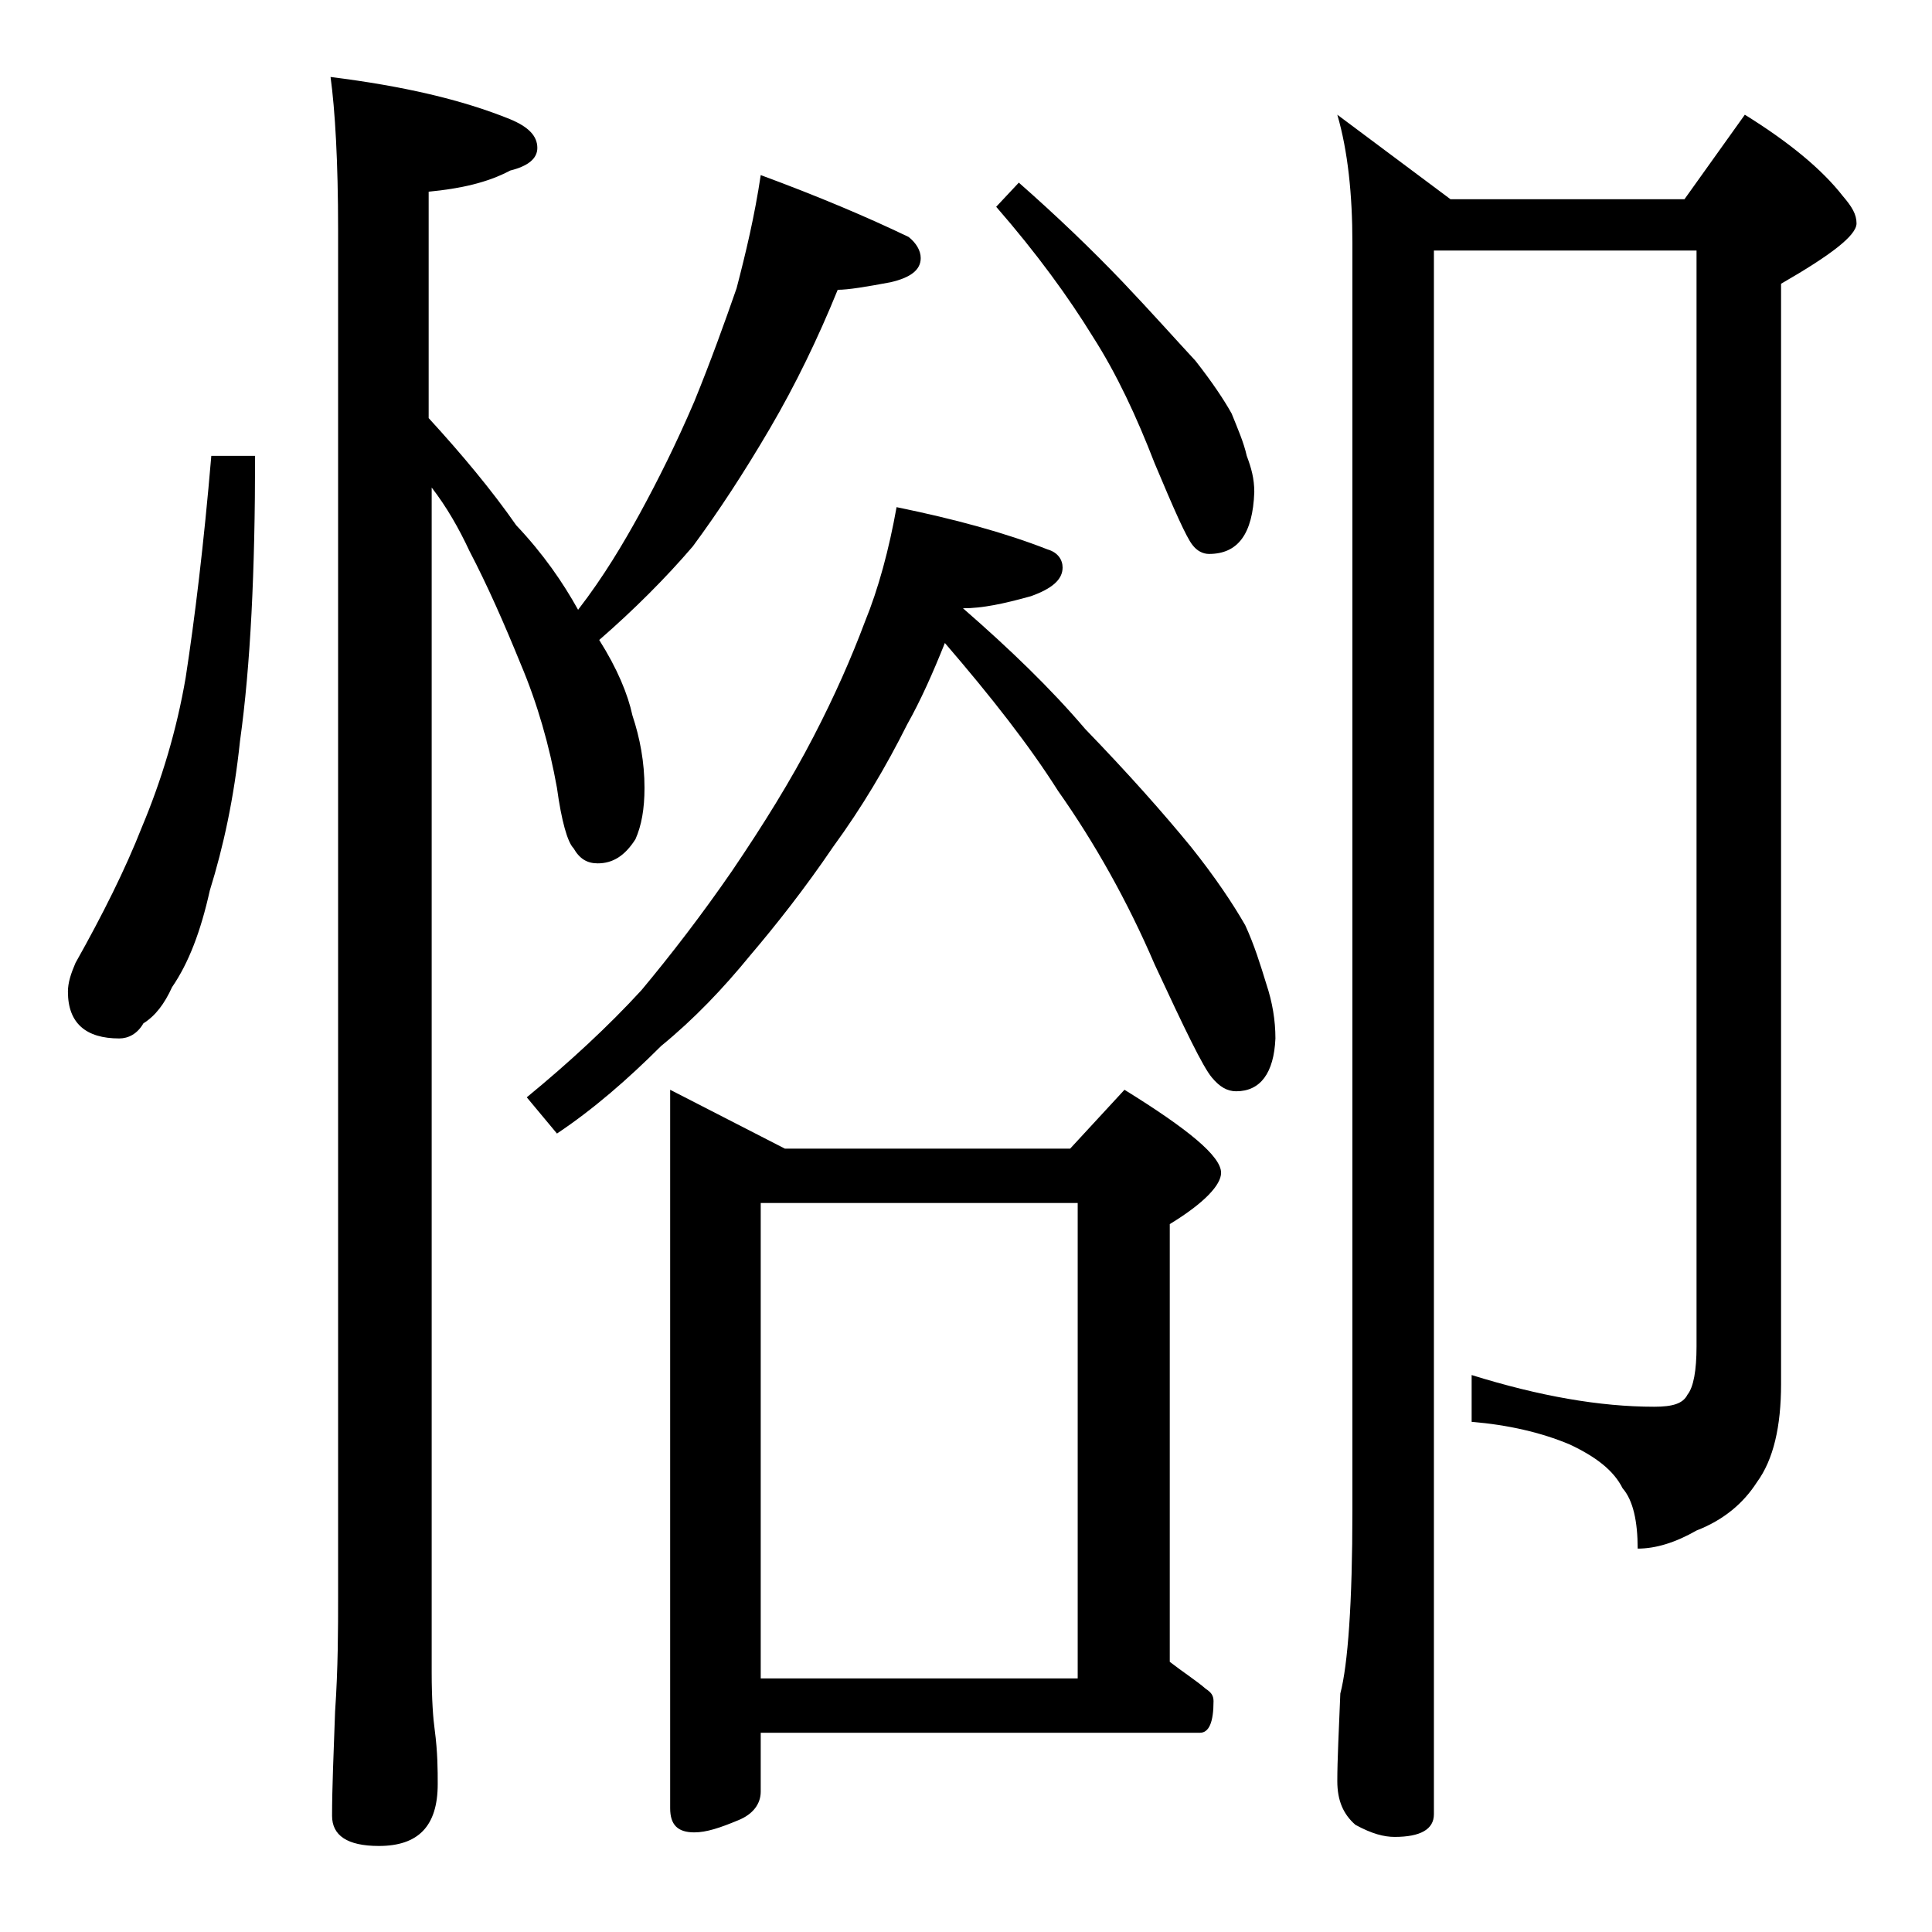
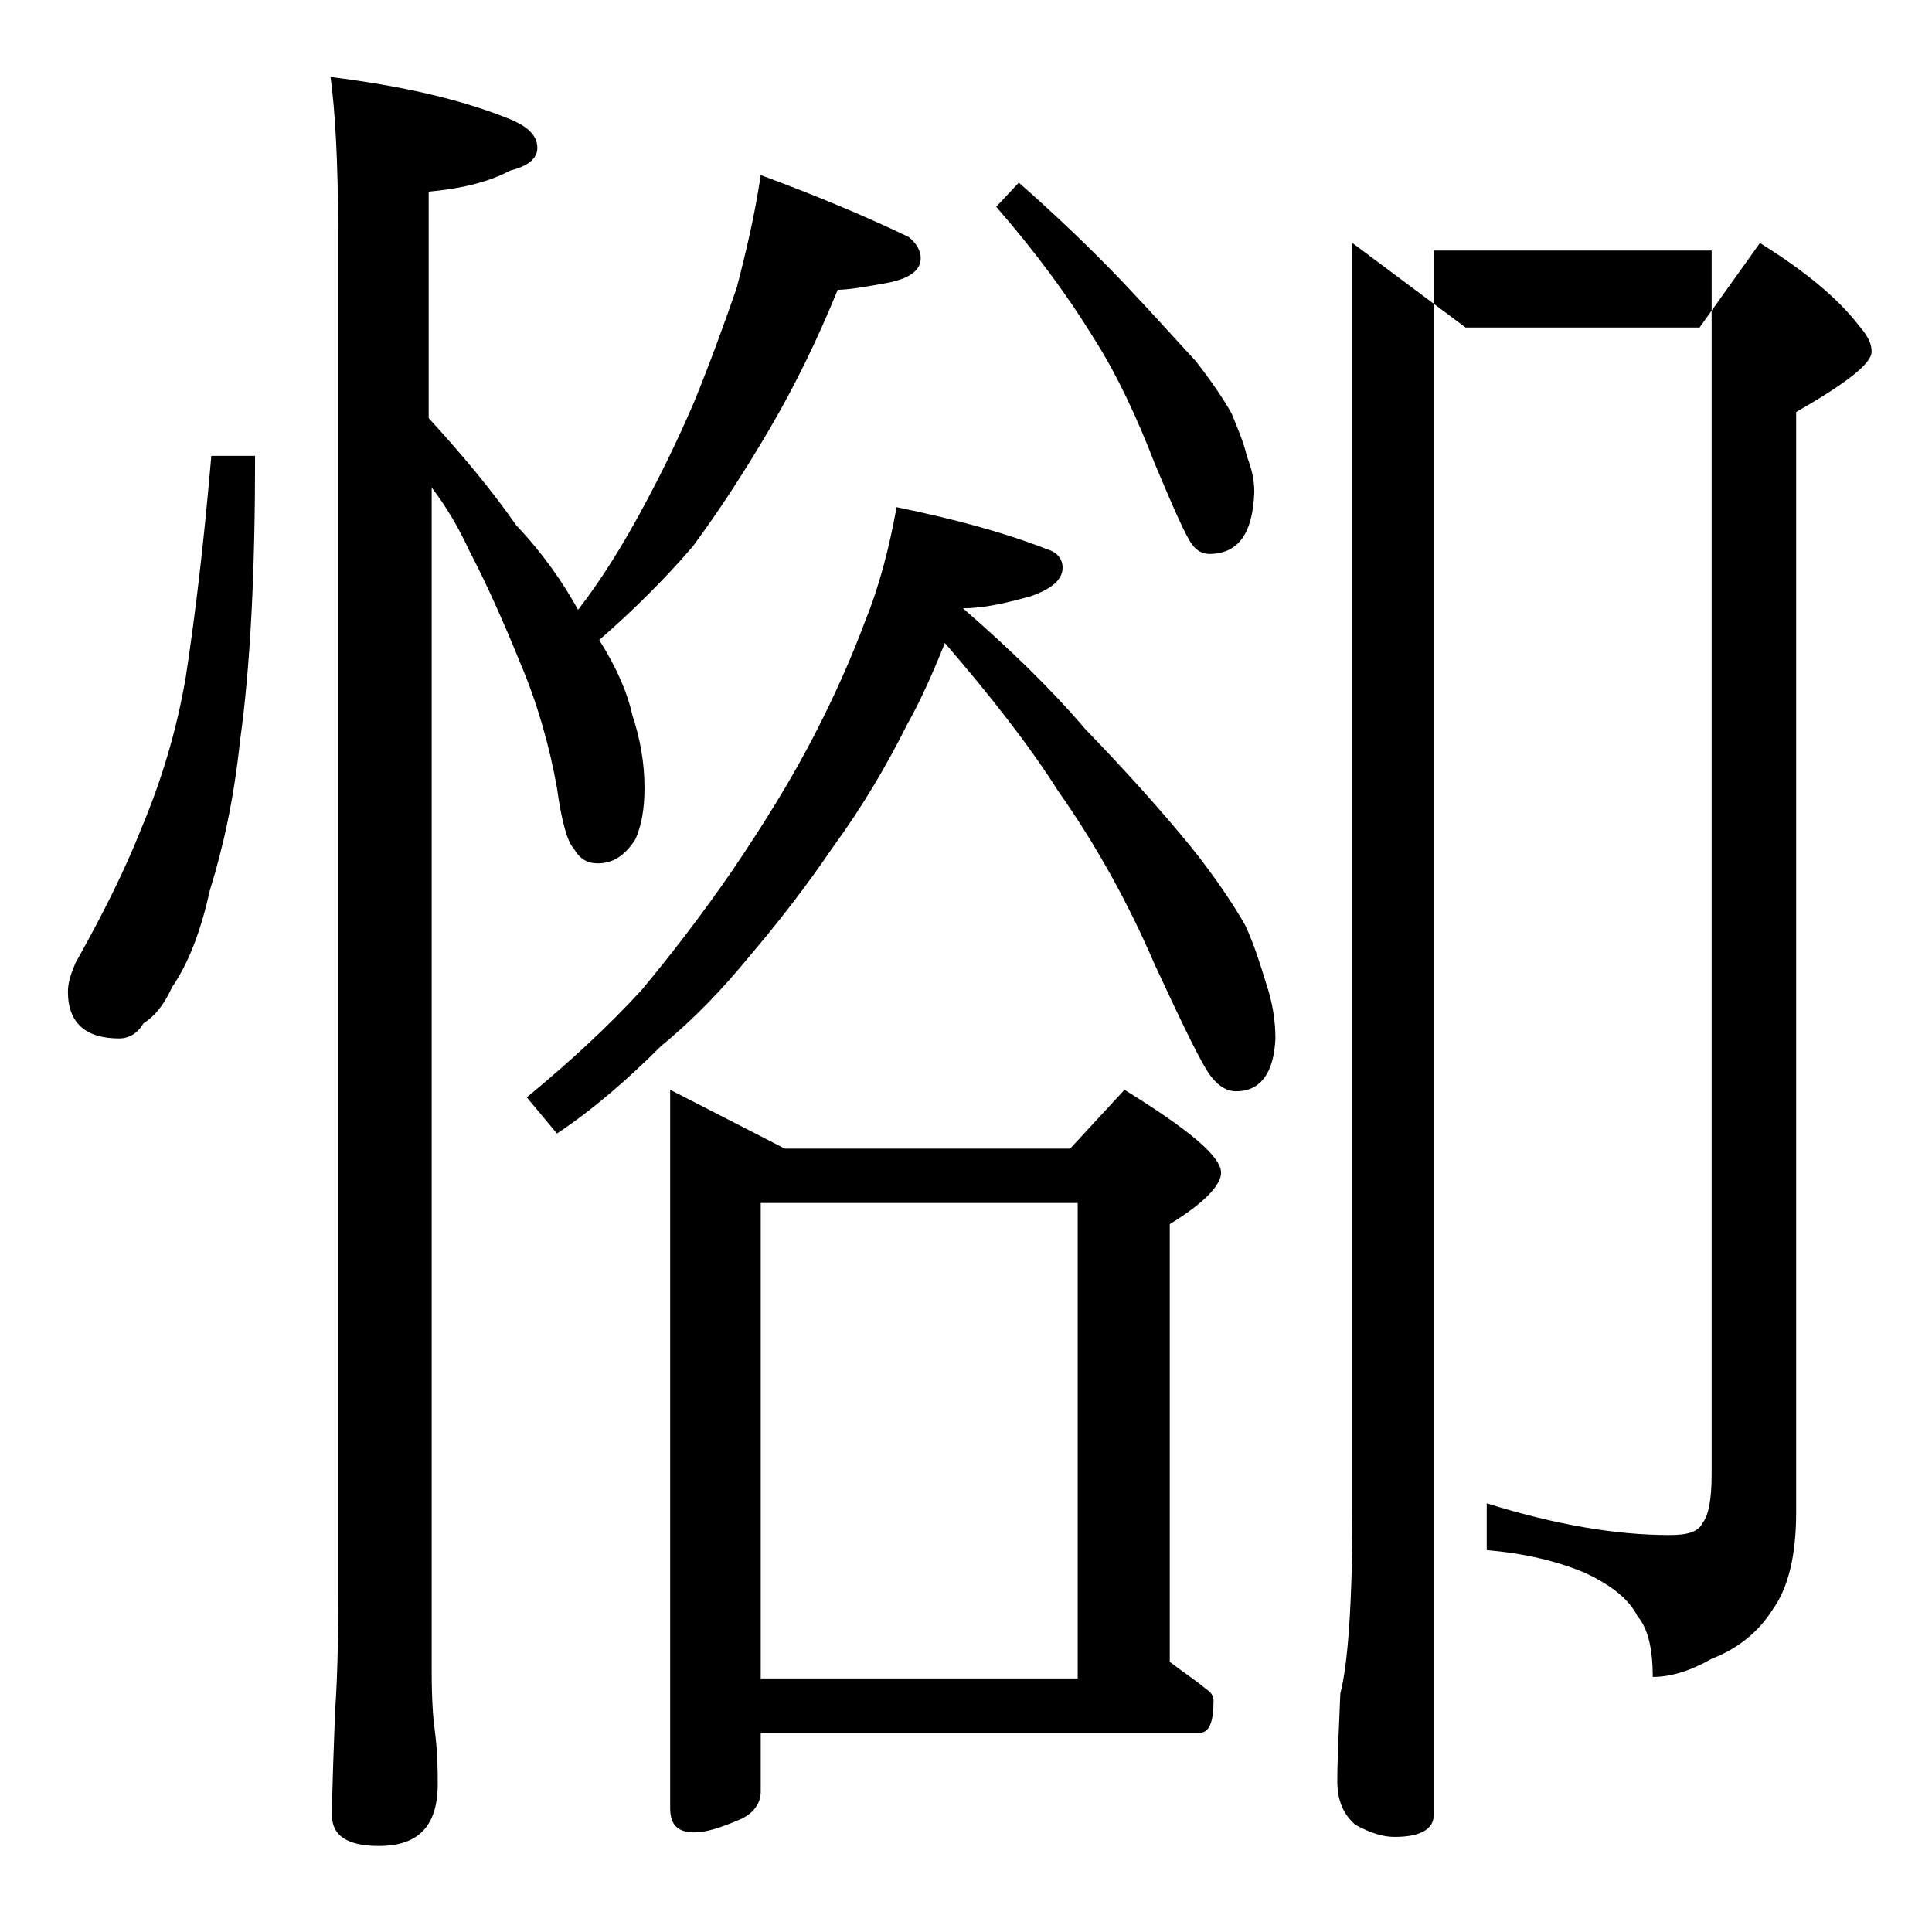
<svg xmlns="http://www.w3.org/2000/svg" version="1.1" id="Layer_1" x="0px" y="0px" viewBox="0 0 128 128" enable-background="new 0 0 128 128" xml:space="preserve">
-   <path d="M14,30.2h2.9c0,7.6-0.3,13.9-1,18.9c-0.4,3.8-1.1,7-2,9.9c-0.6,2.7-1.4,4.8-2.5,6.4c-0.5,1.1-1.1,1.9-1.9,2.4  c-0.4,0.7-1,1-1.6,1c-2.2,0-3.4-1-3.4-3.1c0-0.6,0.2-1.2,0.5-1.9c1.8-3.2,3.3-6.2,4.4-9c1.3-3.1,2.3-6.4,2.9-9.9  C12.9,41,13.5,36.1,14,30.2z M50.4,11.6c3.8,1.4,7.1,2.8,9.8,4.1c0.5,0.4,0.8,0.9,0.8,1.4c0,0.8-0.7,1.3-2,1.6  c-1.6,0.3-2.8,0.5-3.5,0.5c-1.3,3.2-2.8,6.3-4.5,9.2c-1.7,2.9-3.4,5.5-5.1,7.8c-1.8,2.1-3.9,4.2-6.2,6.2c1.2,1.9,1.9,3.6,2.2,5  c0.5,1.5,0.8,3.1,0.8,4.8c0,1.4-0.2,2.5-0.6,3.4c-0.7,1.1-1.5,1.6-2.5,1.6c-0.7,0-1.2-0.3-1.6-1c-0.4-0.4-0.8-1.8-1.1-4  c-0.5-2.8-1.3-5.6-2.4-8.2c-1.1-2.7-2.2-5.2-3.4-7.5c-0.7-1.5-1.5-2.9-2.5-4.2v78.5c0,1.8,0.1,3.1,0.2,3.8c0.2,1.5,0.2,2.7,0.2,3.6  c0,2.8-1.3,4.1-3.9,4.1c-2.1,0-3.1-0.7-3.1-2c0-1.8,0.1-4.1,0.2-6.9c0.2-2.9,0.2-5.5,0.2-7.6V15.2c0-4.5-0.2-7.9-0.5-10.1  c4.8,0.6,8.7,1.5,11.9,2.8c1.2,0.5,1.8,1.1,1.8,1.9c0,0.7-0.6,1.2-1.8,1.5c-1.5,0.8-3.3,1.2-5.4,1.4v15c2.2,2.4,4.2,4.8,5.8,7.1  c1.8,1.9,3.1,3.8,4.1,5.6c1.7-2.2,3-4.4,4.1-6.4c1.2-2.2,2.4-4.6,3.6-7.4c1.1-2.7,2-5.2,2.8-7.5C49.4,16.8,50,14.3,50.4,11.6z   M59.4,33.6c3.9,0.8,7.2,1.7,10,2.8c0.7,0.2,1,0.7,1,1.2c0,0.8-0.7,1.4-2.1,1.9c-1.8,0.5-3.2,0.8-4.5,0.8c3.1,2.7,5.8,5.3,8.1,8  c2.9,3,5.2,5.6,7,7.8c1.6,2,2.8,3.8,3.6,5.2c0.6,1.3,1,2.6,1.4,3.9c0.4,1.2,0.6,2.4,0.6,3.6c-0.1,2.3-1,3.5-2.6,3.5  c-0.6,0-1.1-0.3-1.6-0.9c-0.6-0.7-1.8-3.2-3.8-7.5c-1.8-4.2-4-8.1-6.4-11.5c-1.9-3-4.4-6.2-7.5-9.8c-0.8,2-1.6,3.8-2.5,5.4  c-1.4,2.8-3,5.5-4.9,8.1c-1.9,2.8-3.8,5.2-5.5,7.2c-1.8,2.2-3.7,4.2-5.9,6c-2.2,2.2-4.5,4.2-6.9,5.8l-2-2.4c2.8-2.3,5.4-4.7,7.6-7.1  c2-2.4,4-5,6-7.9c2.1-3.1,3.9-6,5.4-8.9c1.4-2.7,2.5-5.2,3.4-7.6C58.2,39,58.9,36.4,59.4,33.6z M44.4,72.2l7.6,3.9h18.9l3.6-3.9  c4.2,2.6,6.4,4.4,6.4,5.5c0,0.8-1.1,2-3.4,3.4v29c0.9,0.7,1.7,1.2,2.4,1.8c0.3,0.2,0.5,0.4,0.5,0.8c0,1.4-0.3,2.1-0.9,2.1H50.4v3.9  c0,0.8-0.5,1.5-1.5,1.9c-1.2,0.5-2.1,0.8-2.9,0.8c-1.1,0-1.6-0.5-1.6-1.6V72.2z M50.4,111.2h21V79.7h-21V111.2z M67.5,12.1  c2.5,2.2,4.8,4.4,6.9,6.6c1.9,2,3.5,3.8,4.8,5.2c1.1,1.4,1.9,2.6,2.4,3.5c0.4,1,0.8,1.9,1,2.8c0.3,0.8,0.5,1.5,0.5,2.4  c-0.1,2.8-1.1,4.1-3,4.1c-0.4,0-0.8-0.2-1.1-0.6c-0.4-0.5-1.2-2.3-2.5-5.4c-1.2-3.1-2.5-5.9-4.1-8.4c-1.6-2.6-3.7-5.5-6.4-8.6  L67.5,12.1z M95,16.6v103.6c0,1-0.9,1.5-2.6,1.5c-0.7,0-1.5-0.2-2.6-0.8c-0.8-0.7-1.2-1.6-1.2-2.9c0-1.4,0.1-3.3,0.2-5.8  c0.5-1.9,0.8-6,0.8-12.1V16.1c0-3.2-0.3-6.1-1-8.5l7.5,5.6h15.5l4-5.6c2.9,1.8,5.1,3.6,6.5,5.4c0.6,0.7,0.9,1.2,0.9,1.8  c0,0.8-1.7,2.1-5,4v72.9c0,2.8-0.5,5-1.6,6.5c-0.9,1.4-2.2,2.5-4,3.2c-1.4,0.8-2.7,1.2-3.9,1.2c0-1.8-0.3-3.2-1-4  c-0.6-1.2-1.8-2.1-3.5-2.9c-1.9-0.8-4.1-1.3-6.5-1.5v-3.1c4.5,1.4,8.5,2.1,12.1,2.1c1.2,0,1.9-0.2,2.2-0.8c0.4-0.5,0.6-1.6,0.6-3.2  V16.6H95z" />
+   <path d="M14,30.2h2.9c0,7.6-0.3,13.9-1,18.9c-0.4,3.8-1.1,7-2,9.9c-0.6,2.7-1.4,4.8-2.5,6.4c-0.5,1.1-1.1,1.9-1.9,2.4  c-0.4,0.7-1,1-1.6,1c-2.2,0-3.4-1-3.4-3.1c0-0.6,0.2-1.2,0.5-1.9c1.8-3.2,3.3-6.2,4.4-9c1.3-3.1,2.3-6.4,2.9-9.9  C12.9,41,13.5,36.1,14,30.2z M50.4,11.6c3.8,1.4,7.1,2.8,9.8,4.1c0.5,0.4,0.8,0.9,0.8,1.4c0,0.8-0.7,1.3-2,1.6  c-1.6,0.3-2.8,0.5-3.5,0.5c-1.3,3.2-2.8,6.3-4.5,9.2c-1.7,2.9-3.4,5.5-5.1,7.8c-1.8,2.1-3.9,4.2-6.2,6.2c1.2,1.9,1.9,3.6,2.2,5  c0.5,1.5,0.8,3.1,0.8,4.8c0,1.4-0.2,2.5-0.6,3.4c-0.7,1.1-1.5,1.6-2.5,1.6c-0.7,0-1.2-0.3-1.6-1c-0.4-0.4-0.8-1.8-1.1-4  c-0.5-2.8-1.3-5.6-2.4-8.2c-1.1-2.7-2.2-5.2-3.4-7.5c-0.7-1.5-1.5-2.9-2.5-4.2v78.5c0,1.8,0.1,3.1,0.2,3.8c0.2,1.5,0.2,2.7,0.2,3.6  c0,2.8-1.3,4.1-3.9,4.1c-2.1,0-3.1-0.7-3.1-2c0-1.8,0.1-4.1,0.2-6.9c0.2-2.9,0.2-5.5,0.2-7.6V15.2c0-4.5-0.2-7.9-0.5-10.1  c4.8,0.6,8.7,1.5,11.9,2.8c1.2,0.5,1.8,1.1,1.8,1.9c0,0.7-0.6,1.2-1.8,1.5c-1.5,0.8-3.3,1.2-5.4,1.4v15c2.2,2.4,4.2,4.8,5.8,7.1  c1.8,1.9,3.1,3.8,4.1,5.6c1.7-2.2,3-4.4,4.1-6.4c1.2-2.2,2.4-4.6,3.6-7.4c1.1-2.7,2-5.2,2.8-7.5C49.4,16.8,50,14.3,50.4,11.6z   M59.4,33.6c3.9,0.8,7.2,1.7,10,2.8c0.7,0.2,1,0.7,1,1.2c0,0.8-0.7,1.4-2.1,1.9c-1.8,0.5-3.2,0.8-4.5,0.8c3.1,2.7,5.8,5.3,8.1,8  c2.9,3,5.2,5.6,7,7.8c1.6,2,2.8,3.8,3.6,5.2c0.6,1.3,1,2.6,1.4,3.9c0.4,1.2,0.6,2.4,0.6,3.6c-0.1,2.3-1,3.5-2.6,3.5  c-0.6,0-1.1-0.3-1.6-0.9c-0.6-0.7-1.8-3.2-3.8-7.5c-1.8-4.2-4-8.1-6.4-11.5c-1.9-3-4.4-6.2-7.5-9.8c-0.8,2-1.6,3.8-2.5,5.4  c-1.4,2.8-3,5.5-4.9,8.1c-1.9,2.8-3.8,5.2-5.5,7.2c-1.8,2.2-3.7,4.2-5.9,6c-2.2,2.2-4.5,4.2-6.9,5.8l-2-2.4c2.8-2.3,5.4-4.7,7.6-7.1  c2-2.4,4-5,6-7.9c2.1-3.1,3.9-6,5.4-8.9c1.4-2.7,2.5-5.2,3.4-7.6C58.2,39,58.9,36.4,59.4,33.6z M44.4,72.2l7.6,3.9h18.9l3.6-3.9  c4.2,2.6,6.4,4.4,6.4,5.5c0,0.8-1.1,2-3.4,3.4v29c0.9,0.7,1.7,1.2,2.4,1.8c0.3,0.2,0.5,0.4,0.5,0.8c0,1.4-0.3,2.1-0.9,2.1H50.4v3.9  c0,0.8-0.5,1.5-1.5,1.9c-1.2,0.5-2.1,0.8-2.9,0.8c-1.1,0-1.6-0.5-1.6-1.6V72.2z M50.4,111.2h21V79.7h-21V111.2z M67.5,12.1  c2.5,2.2,4.8,4.4,6.9,6.6c1.9,2,3.5,3.8,4.8,5.2c1.1,1.4,1.9,2.6,2.4,3.5c0.4,1,0.8,1.9,1,2.8c0.3,0.8,0.5,1.5,0.5,2.4  c-0.1,2.8-1.1,4.1-3,4.1c-0.4,0-0.8-0.2-1.1-0.6c-0.4-0.5-1.2-2.3-2.5-5.4c-1.2-3.1-2.5-5.9-4.1-8.4c-1.6-2.6-3.7-5.5-6.4-8.6  L67.5,12.1z M95,16.6v103.6c0,1-0.9,1.5-2.6,1.5c-0.7,0-1.5-0.2-2.6-0.8c-0.8-0.7-1.2-1.6-1.2-2.9c0-1.4,0.1-3.3,0.2-5.8  c0.5-1.9,0.8-6,0.8-12.1V16.1l7.5,5.6h15.5l4-5.6c2.9,1.8,5.1,3.6,6.5,5.4c0.6,0.7,0.9,1.2,0.9,1.8  c0,0.8-1.7,2.1-5,4v72.9c0,2.8-0.5,5-1.6,6.5c-0.9,1.4-2.2,2.5-4,3.2c-1.4,0.8-2.7,1.2-3.9,1.2c0-1.8-0.3-3.2-1-4  c-0.6-1.2-1.8-2.1-3.5-2.9c-1.9-0.8-4.1-1.3-6.5-1.5v-3.1c4.5,1.4,8.5,2.1,12.1,2.1c1.2,0,1.9-0.2,2.2-0.8c0.4-0.5,0.6-1.6,0.6-3.2  V16.6H95z" />
</svg>